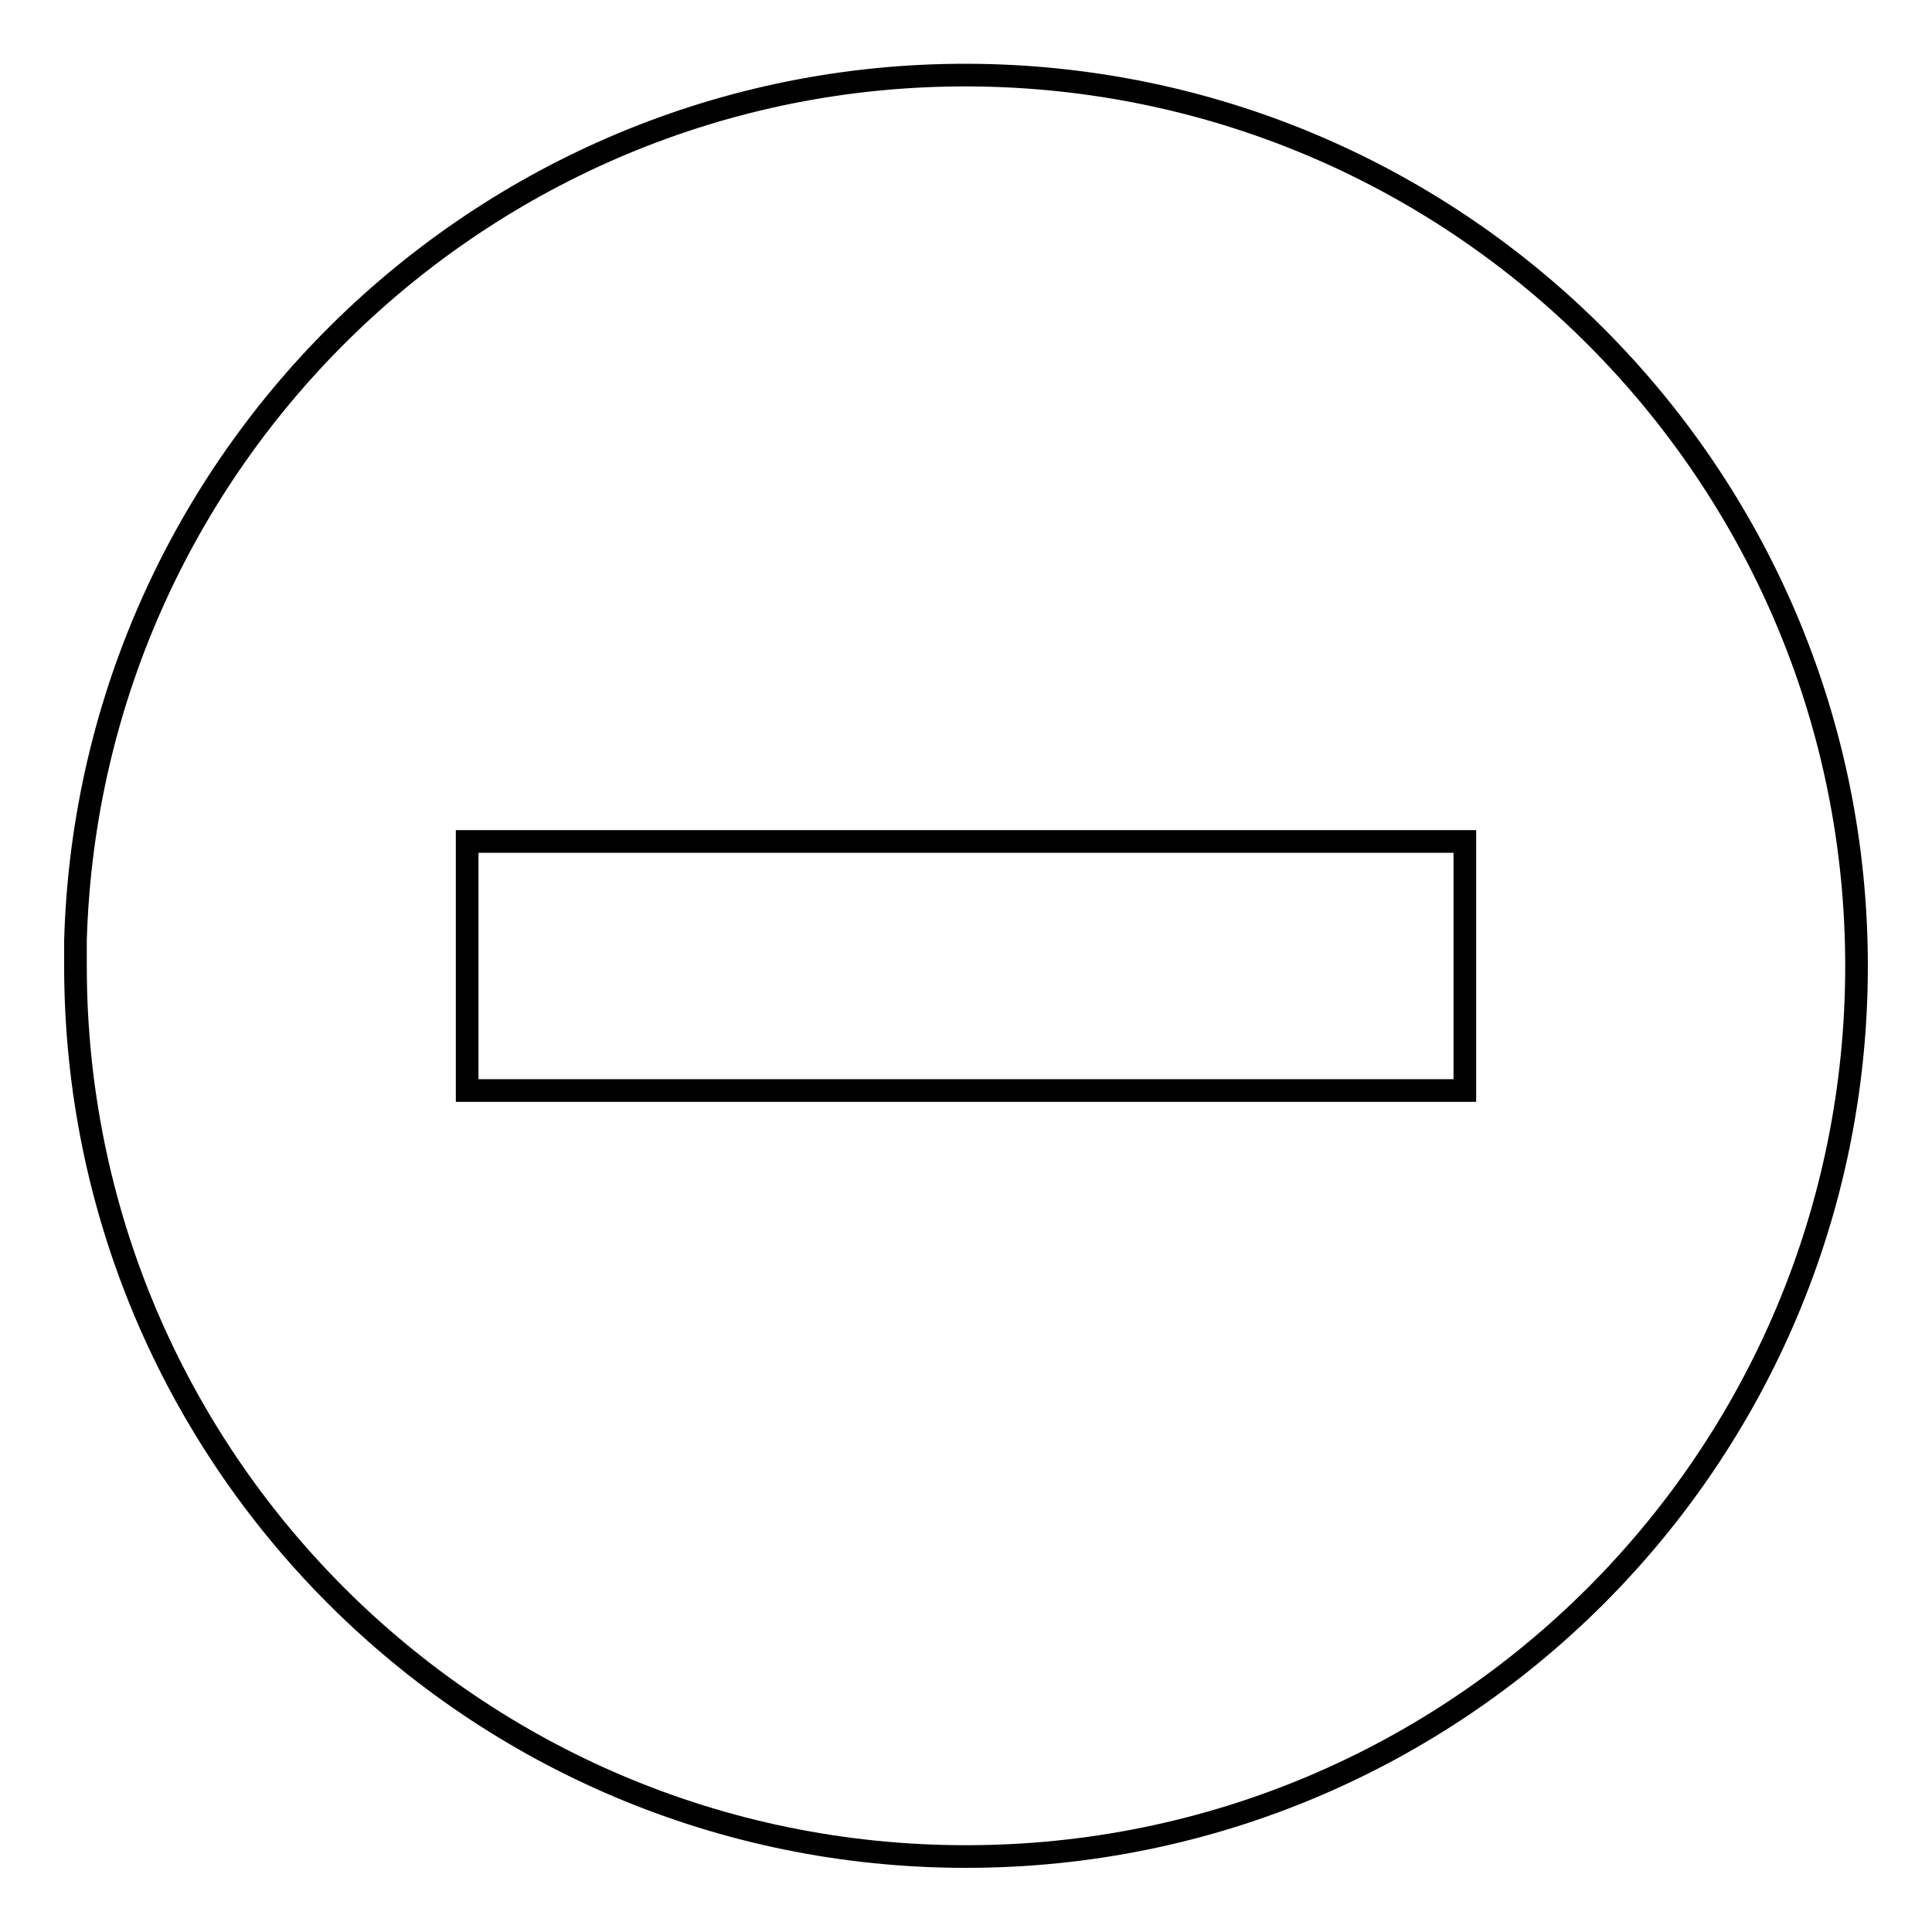
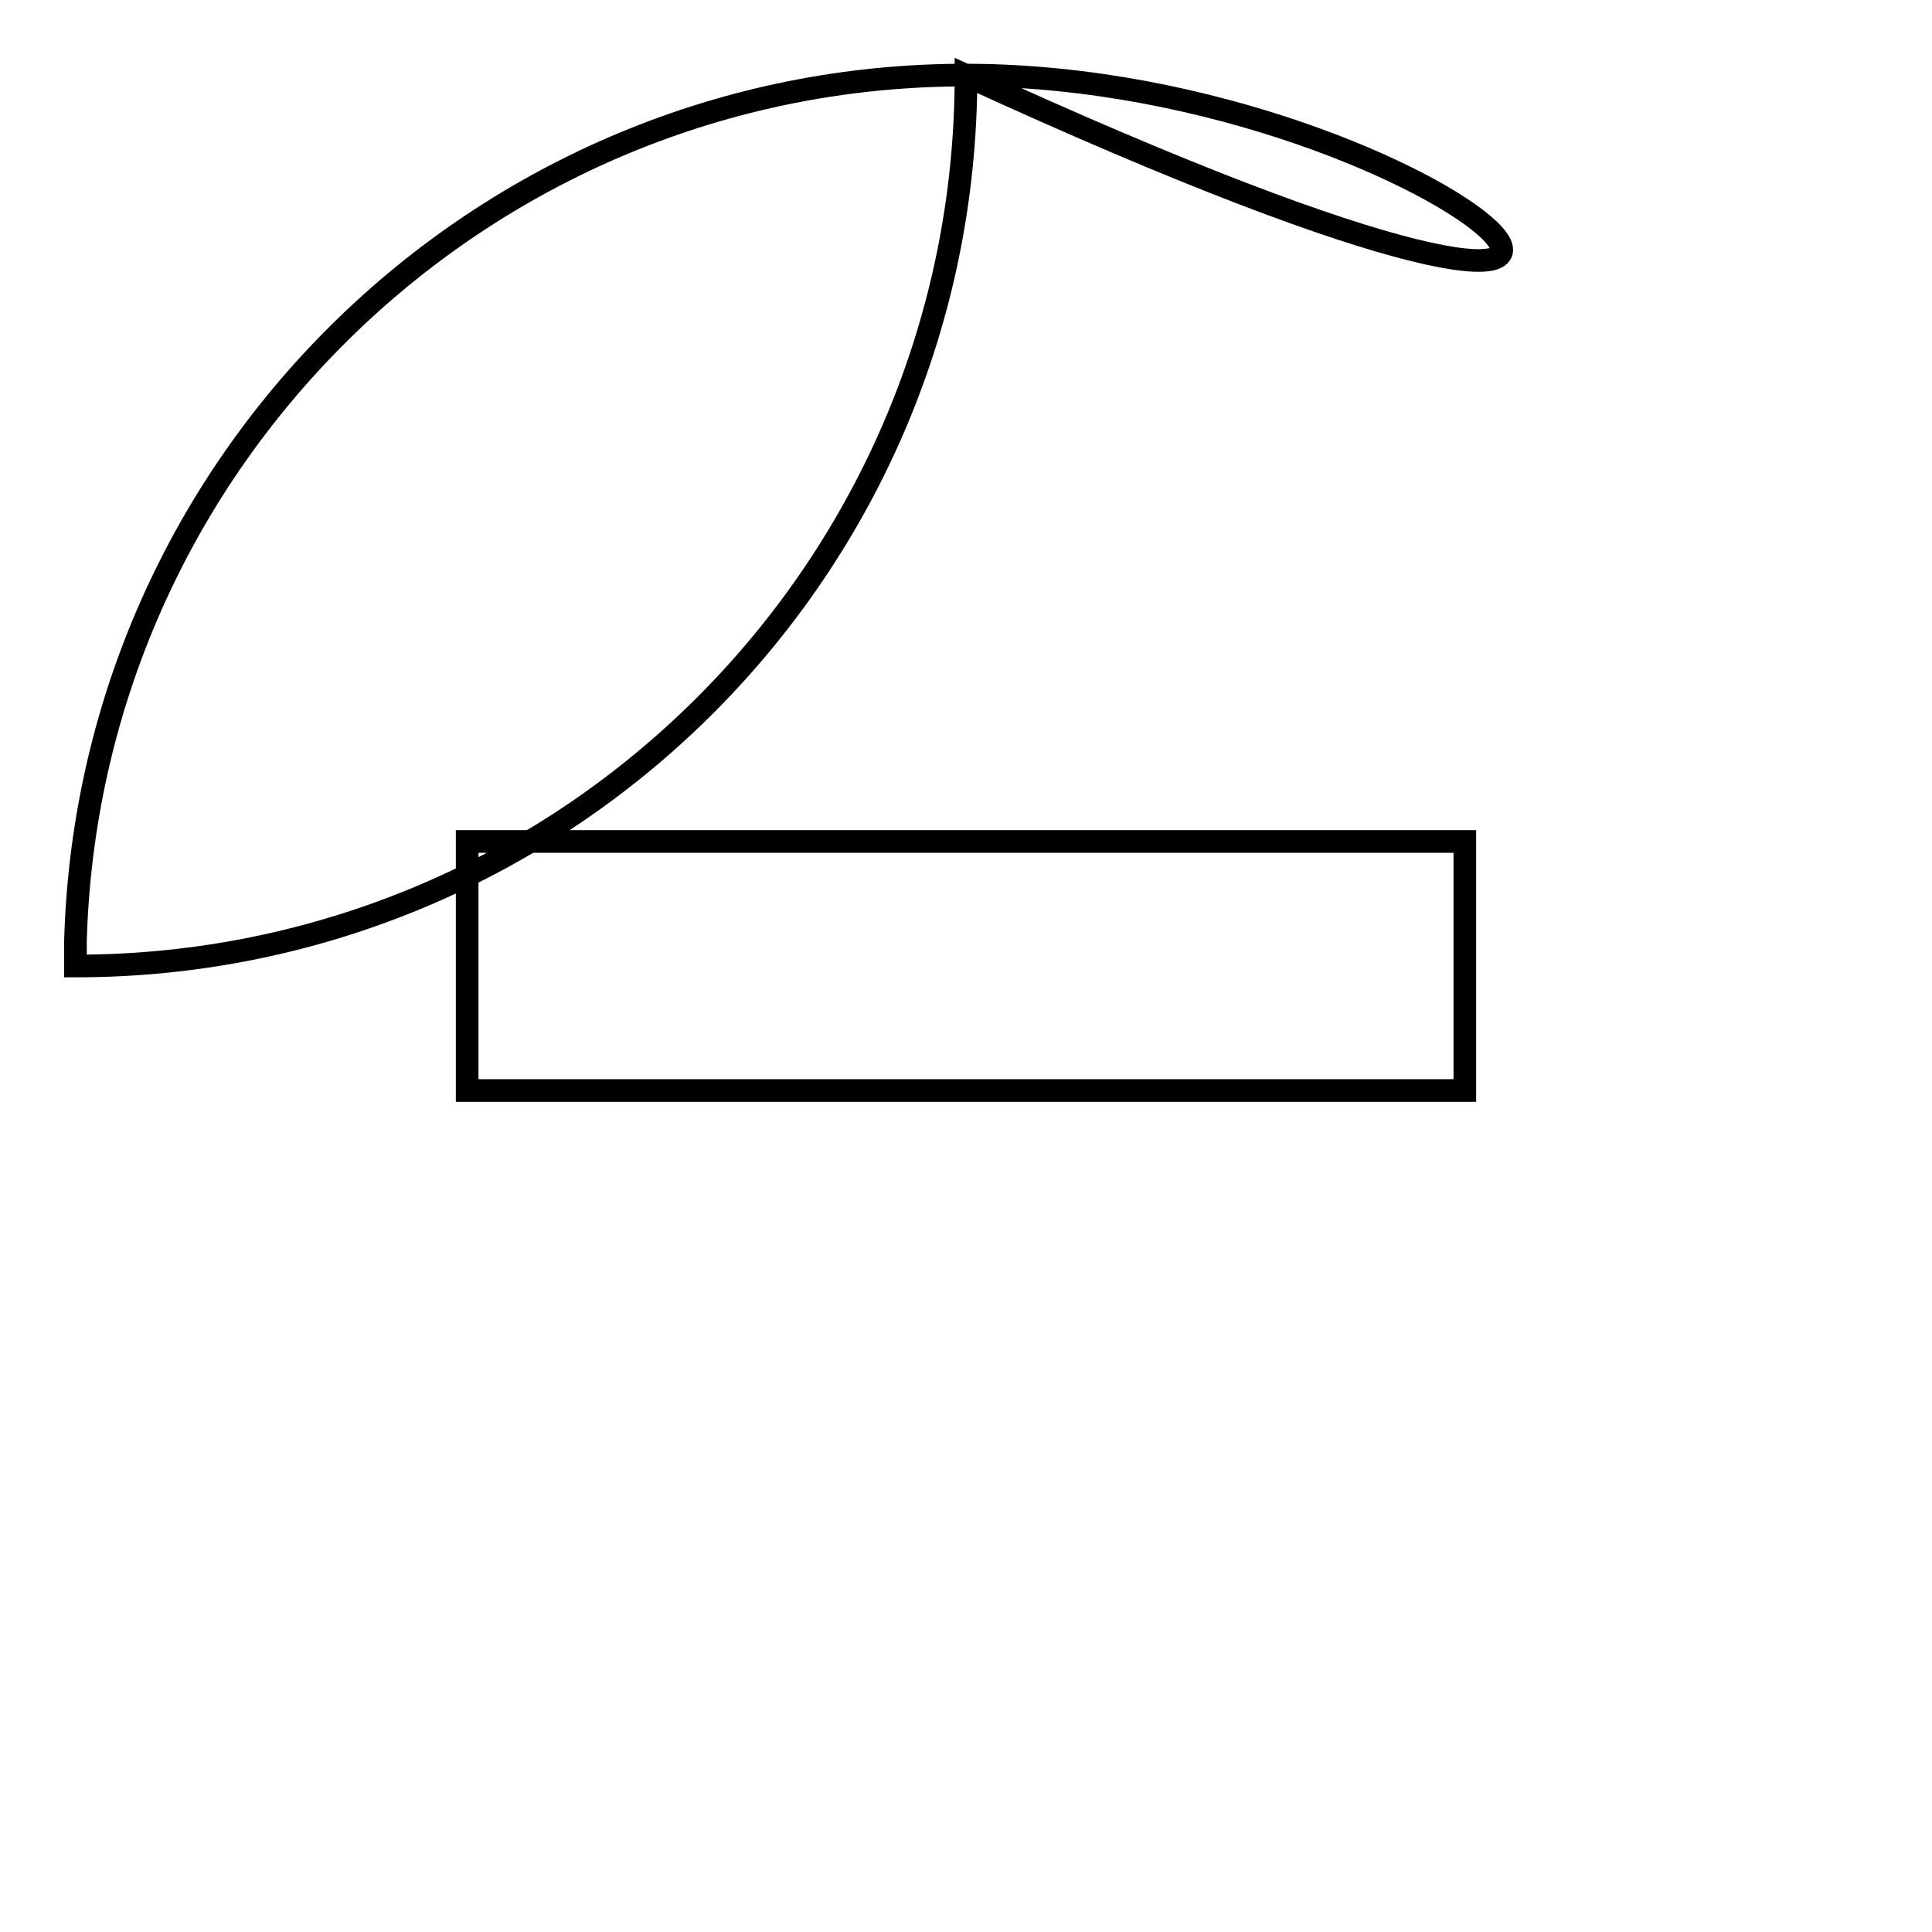
<svg xmlns="http://www.w3.org/2000/svg" version="1.1" x="0px" y="0px" viewBox="0 0 256 256" enable-background="new 0 0 256 256" xml:space="preserve">
  <g>
    <g>
      <g>
-         <path stroke-width="3" fill-opacity="0" stroke="#000000" d="M131.4,10C66.3,8.1,11.9,59.4,10,124.6c0,1.2,0,2.3,0,3.4c0,65.2,52.8,118,118,118c65.2,0,118-52.8,118-118C246,64.2,195.2,11.9,131.4,10z M194.1,144.5H61.9v-33h132.2V144.5L194.1,144.5z" />
+         <path stroke-width="3" fill-opacity="0" stroke="#000000" d="M131.4,10C66.3,8.1,11.9,59.4,10,124.6c0,1.2,0,2.3,0,3.4c65.2,0,118-52.8,118-118C246,64.2,195.2,11.9,131.4,10z M194.1,144.5H61.9v-33h132.2V144.5L194.1,144.5z" />
      </g>
      <g />
      <g />
      <g />
      <g />
      <g />
      <g />
      <g />
      <g />
      <g />
      <g />
      <g />
      <g />
      <g />
      <g />
      <g />
    </g>
  </g>
</svg>